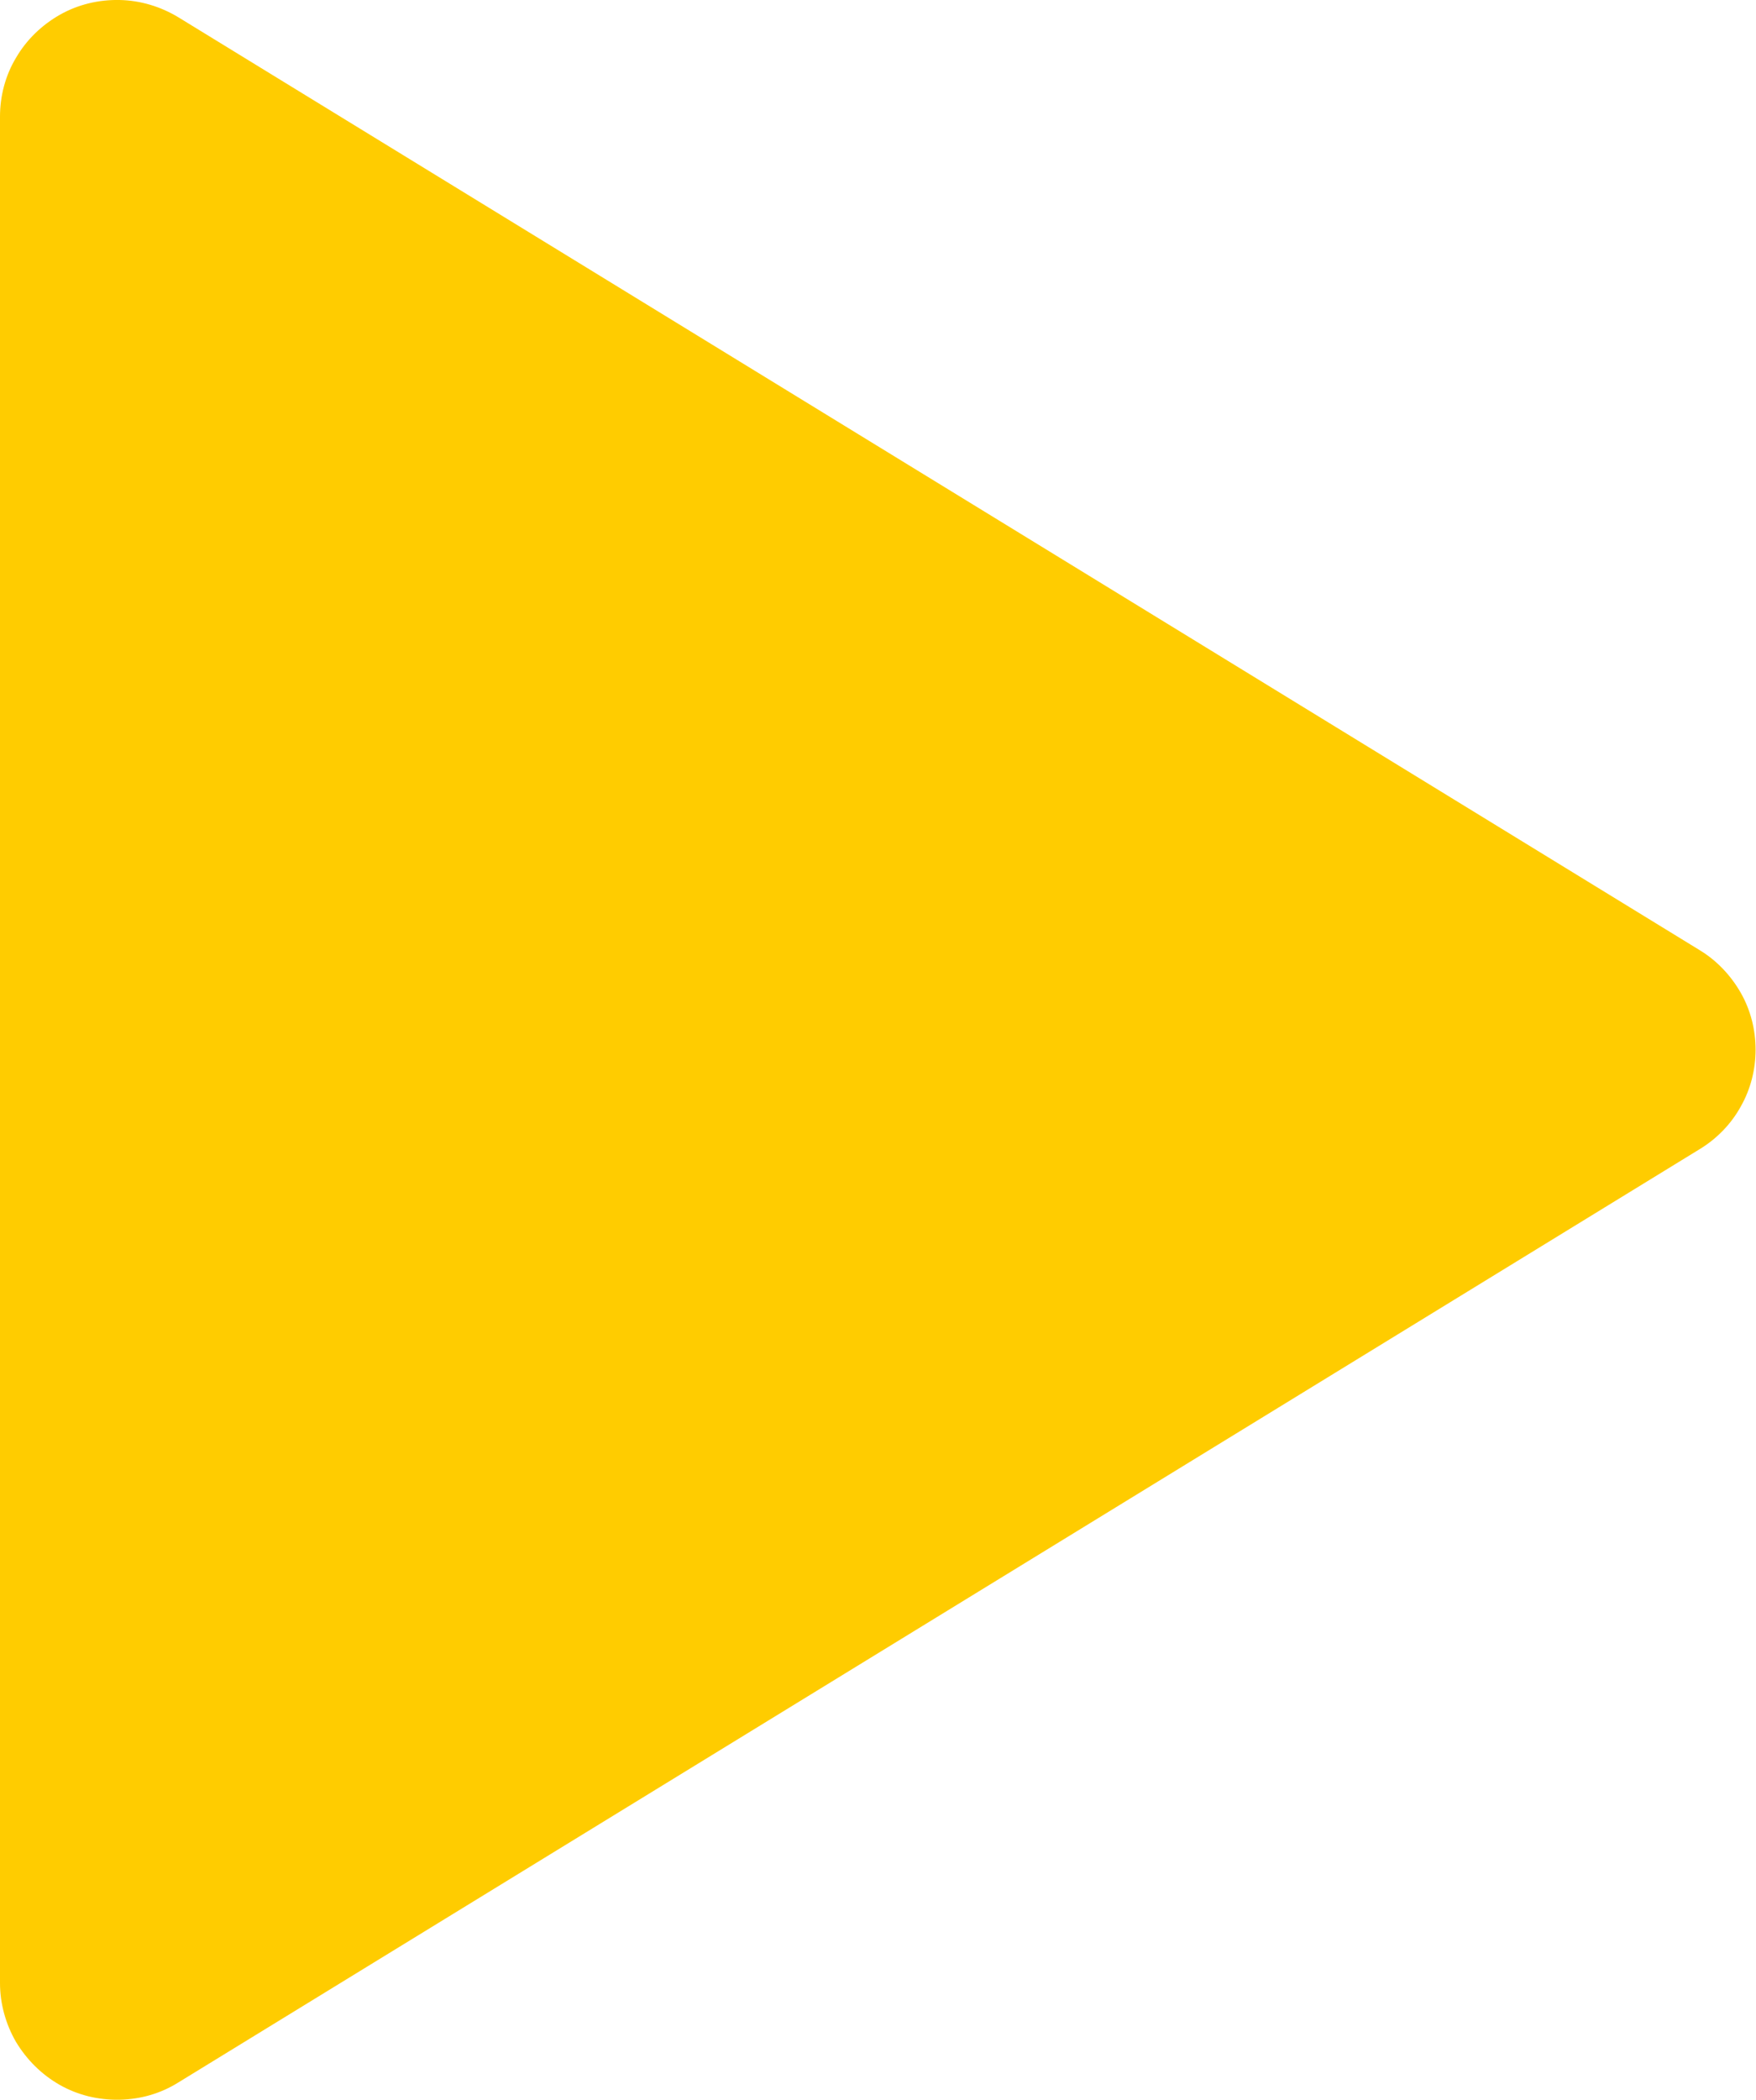
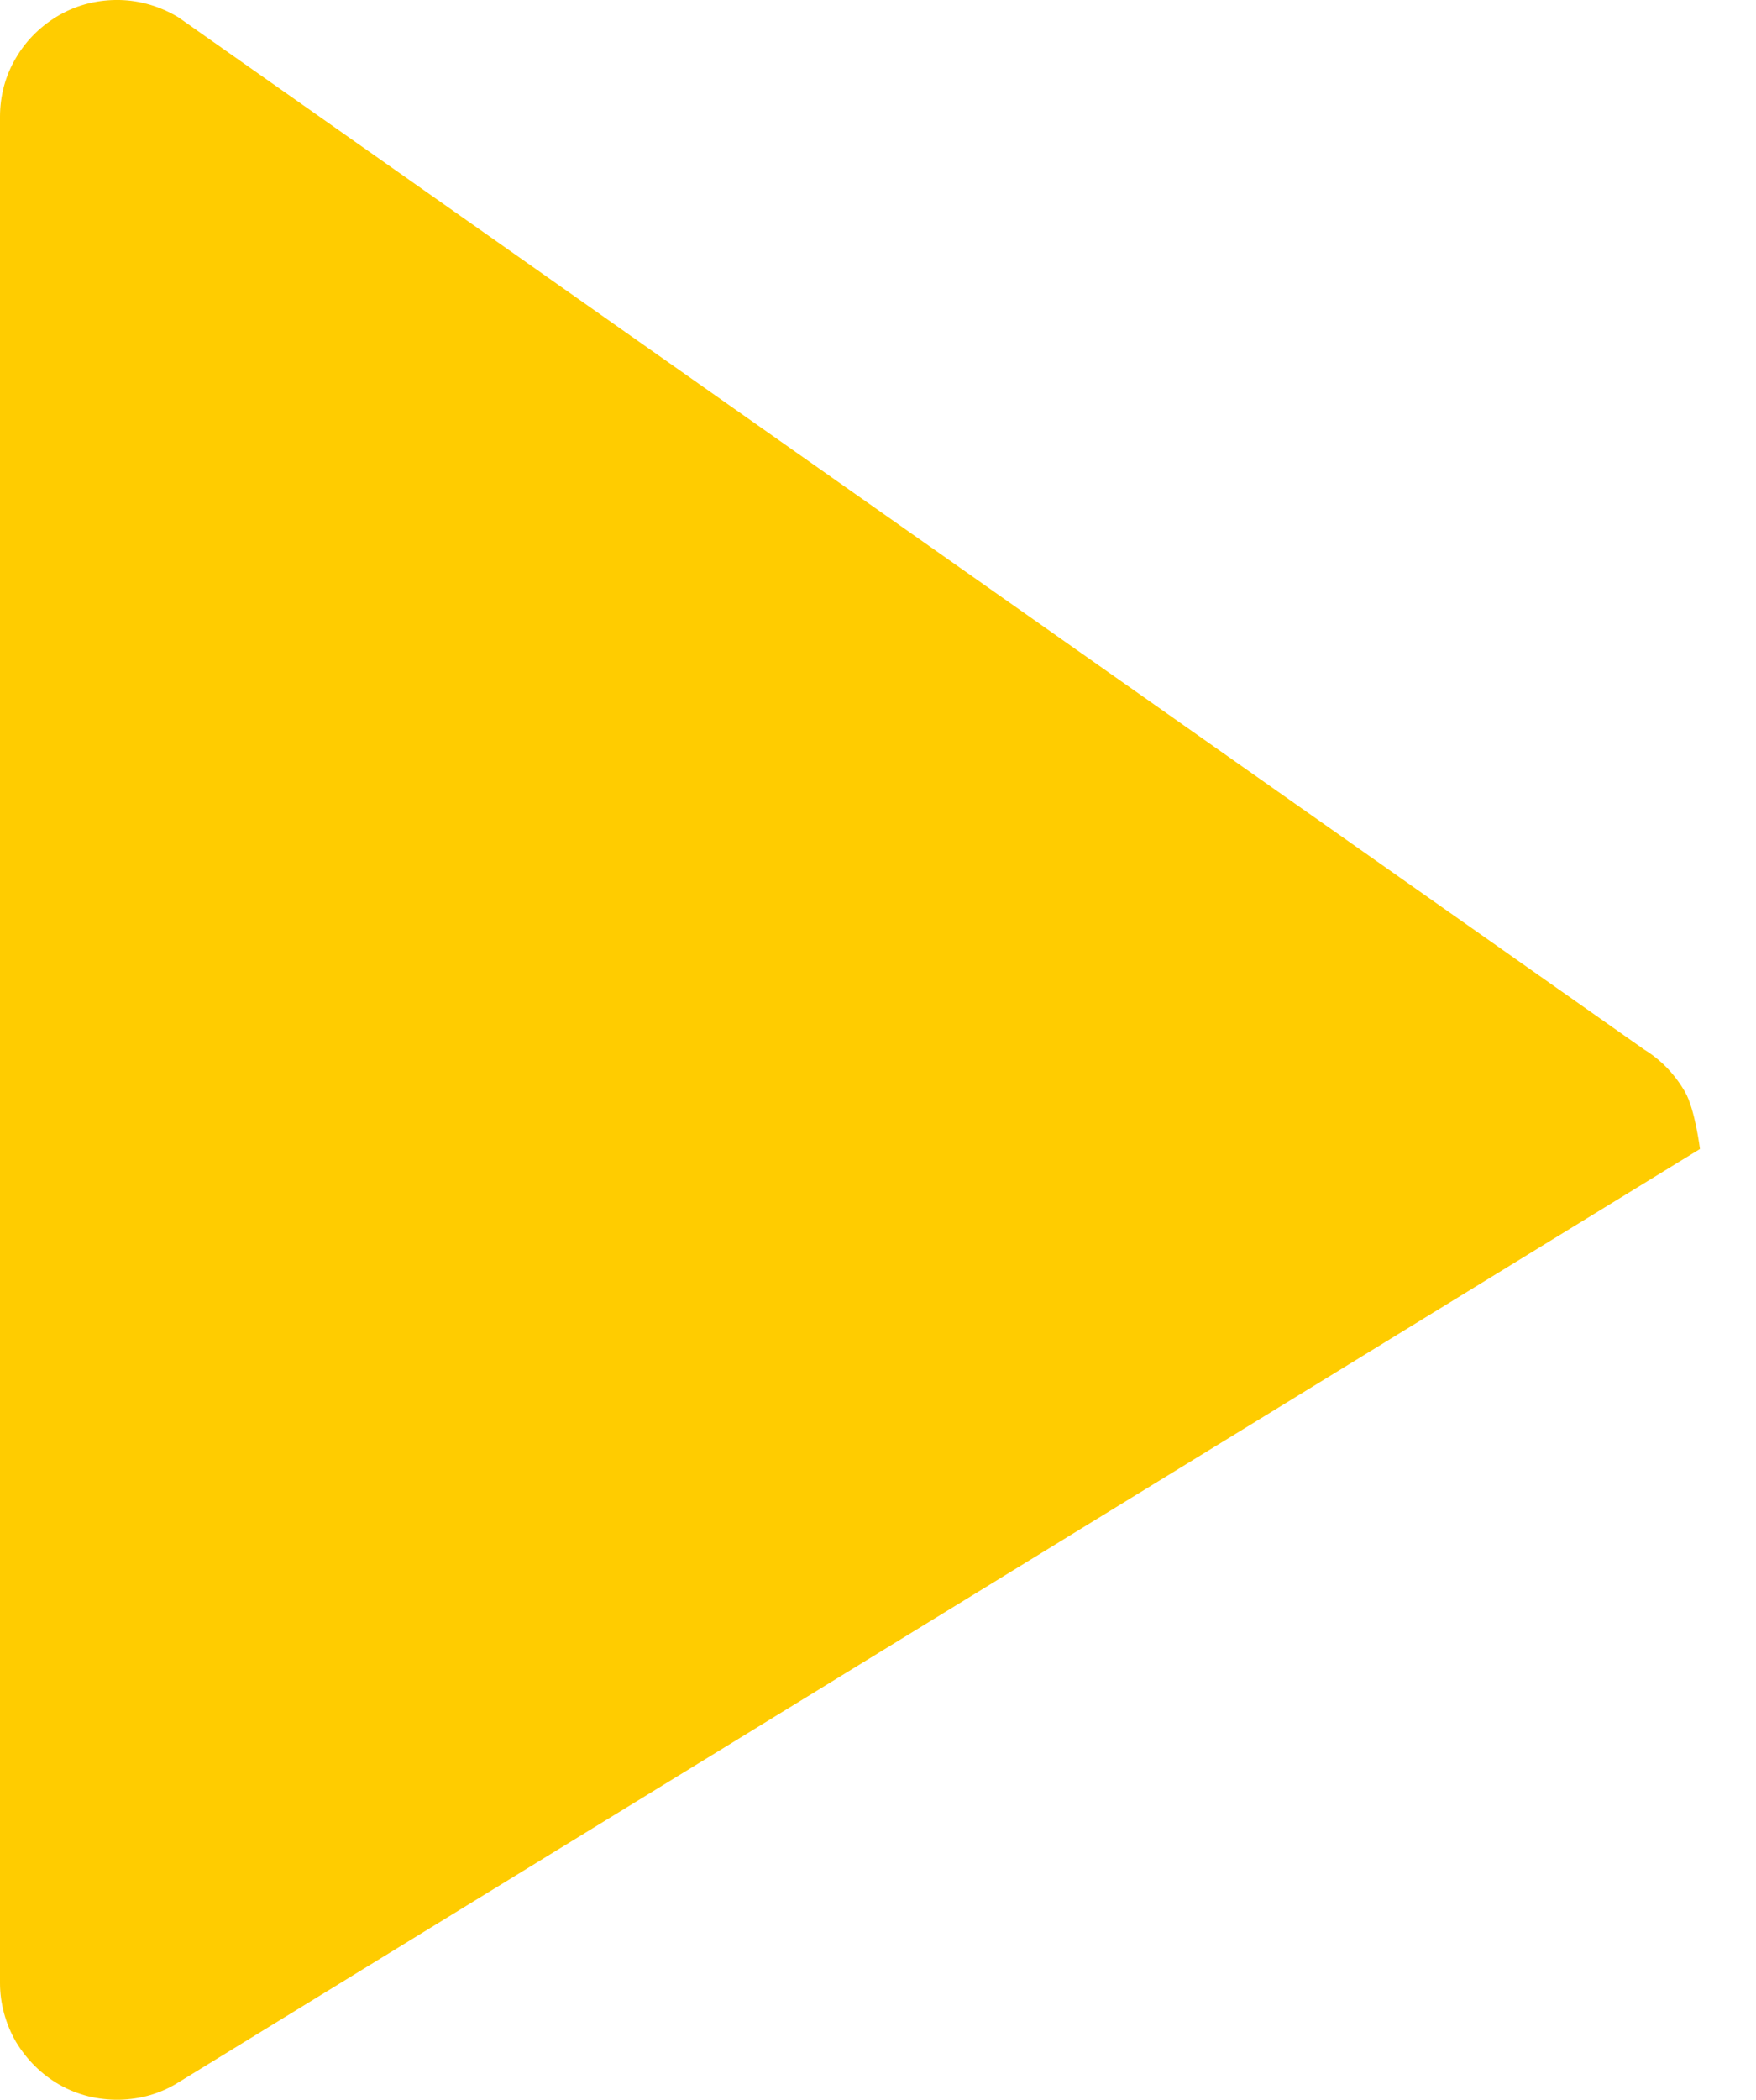
<svg xmlns="http://www.w3.org/2000/svg" id="Layer_2" viewBox="0 0 42.62 50.95">
  <g id="Layer_1-2">
-     <path d="M0,2.83v45.29c0,.5.14,1,.39,1.43.26.43.62.79,1.06,1.04.44.25.94.37,1.45.36.51-.01,1-.15,1.43-.42l36.93-22.65c.41-.25.76-.61.99-1.03.24-.42.36-.9.36-1.38s-.12-.96-.36-1.38c-.24-.42-.58-.78-.99-1.03L4.33.42C3.9.16,3.41.01,2.9,0c-.51-.01-1.01.11-1.45.36-.44.25-.81.61-1.06,1.04C.13,1.83,0,2.33,0,2.83Z" fill="#fc0" stroke-width="0" />
+     <path d="M0,2.83v45.29c0,.5.14,1,.39,1.43.26.43.62.79,1.06,1.04.44.25.94.37,1.45.36.51-.01,1-.15,1.43-.42l36.93-22.65s-.12-.96-.36-1.38c-.24-.42-.58-.78-.99-1.03L4.33.42C3.9.16,3.41.01,2.9,0c-.51-.01-1.01.11-1.45.36-.44.25-.81.61-1.06,1.04C.13,1.83,0,2.33,0,2.83Z" fill="#fc0" stroke-width="0" />
  </g>
</svg>